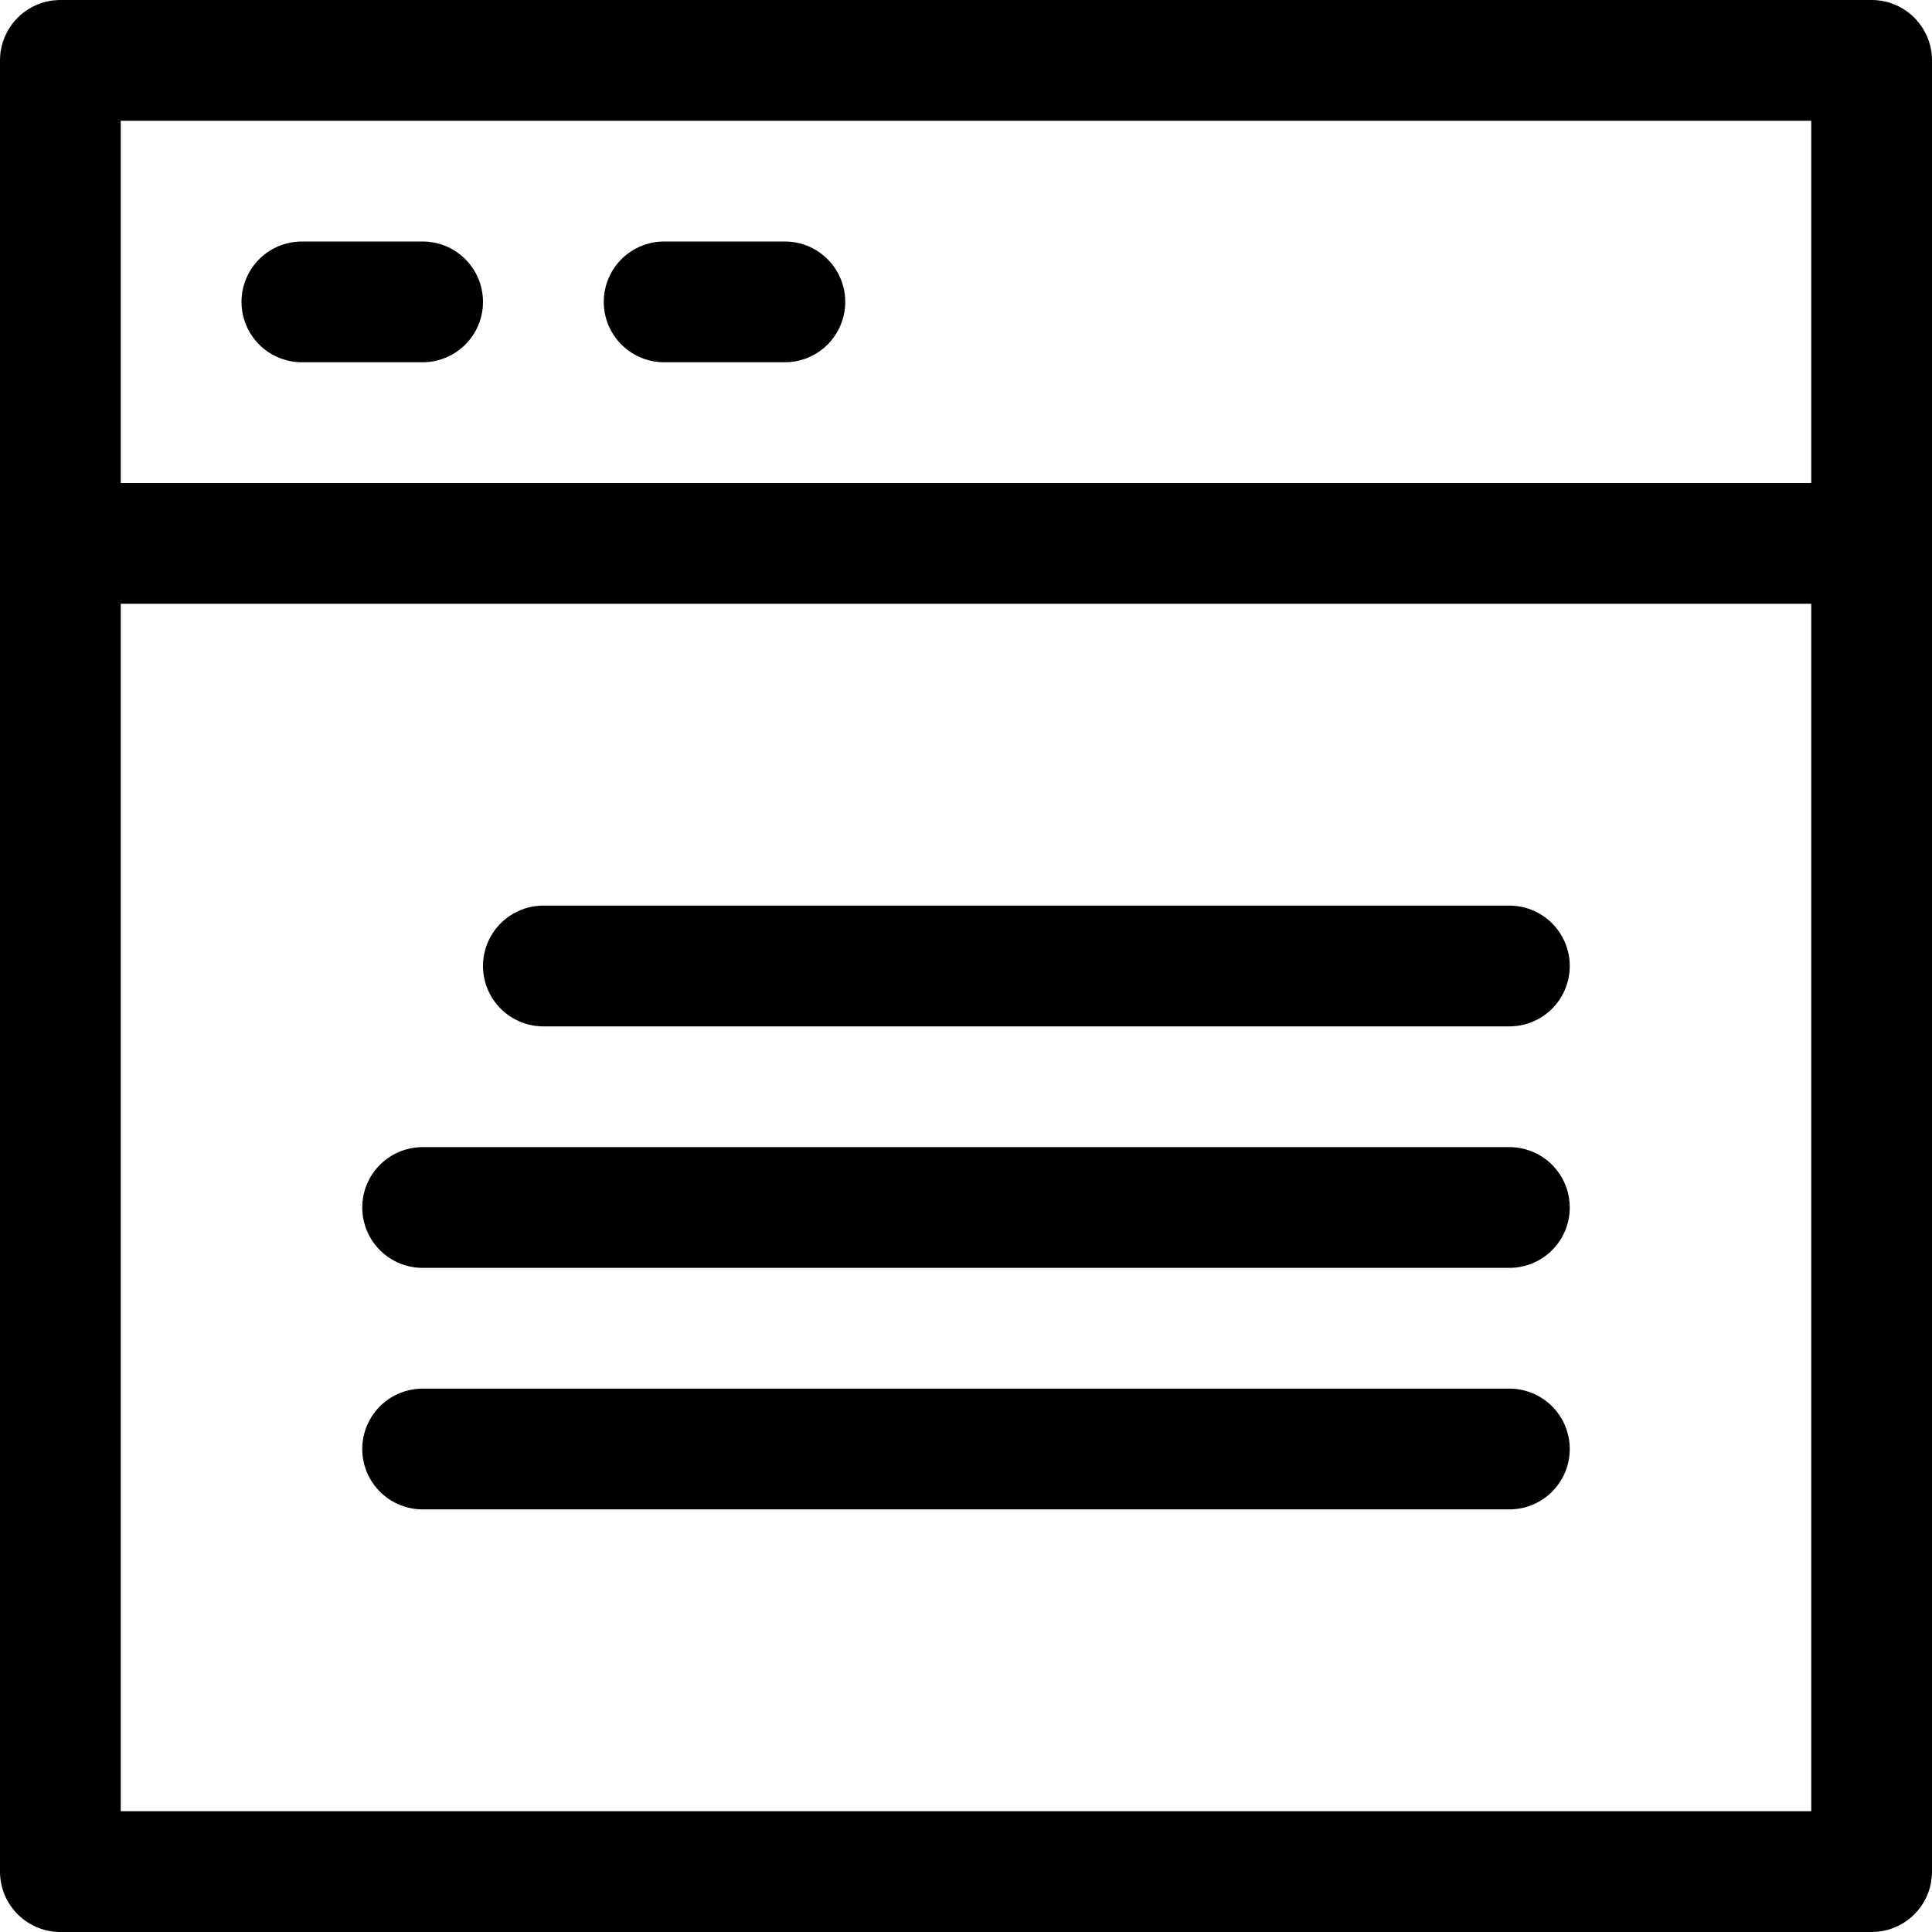
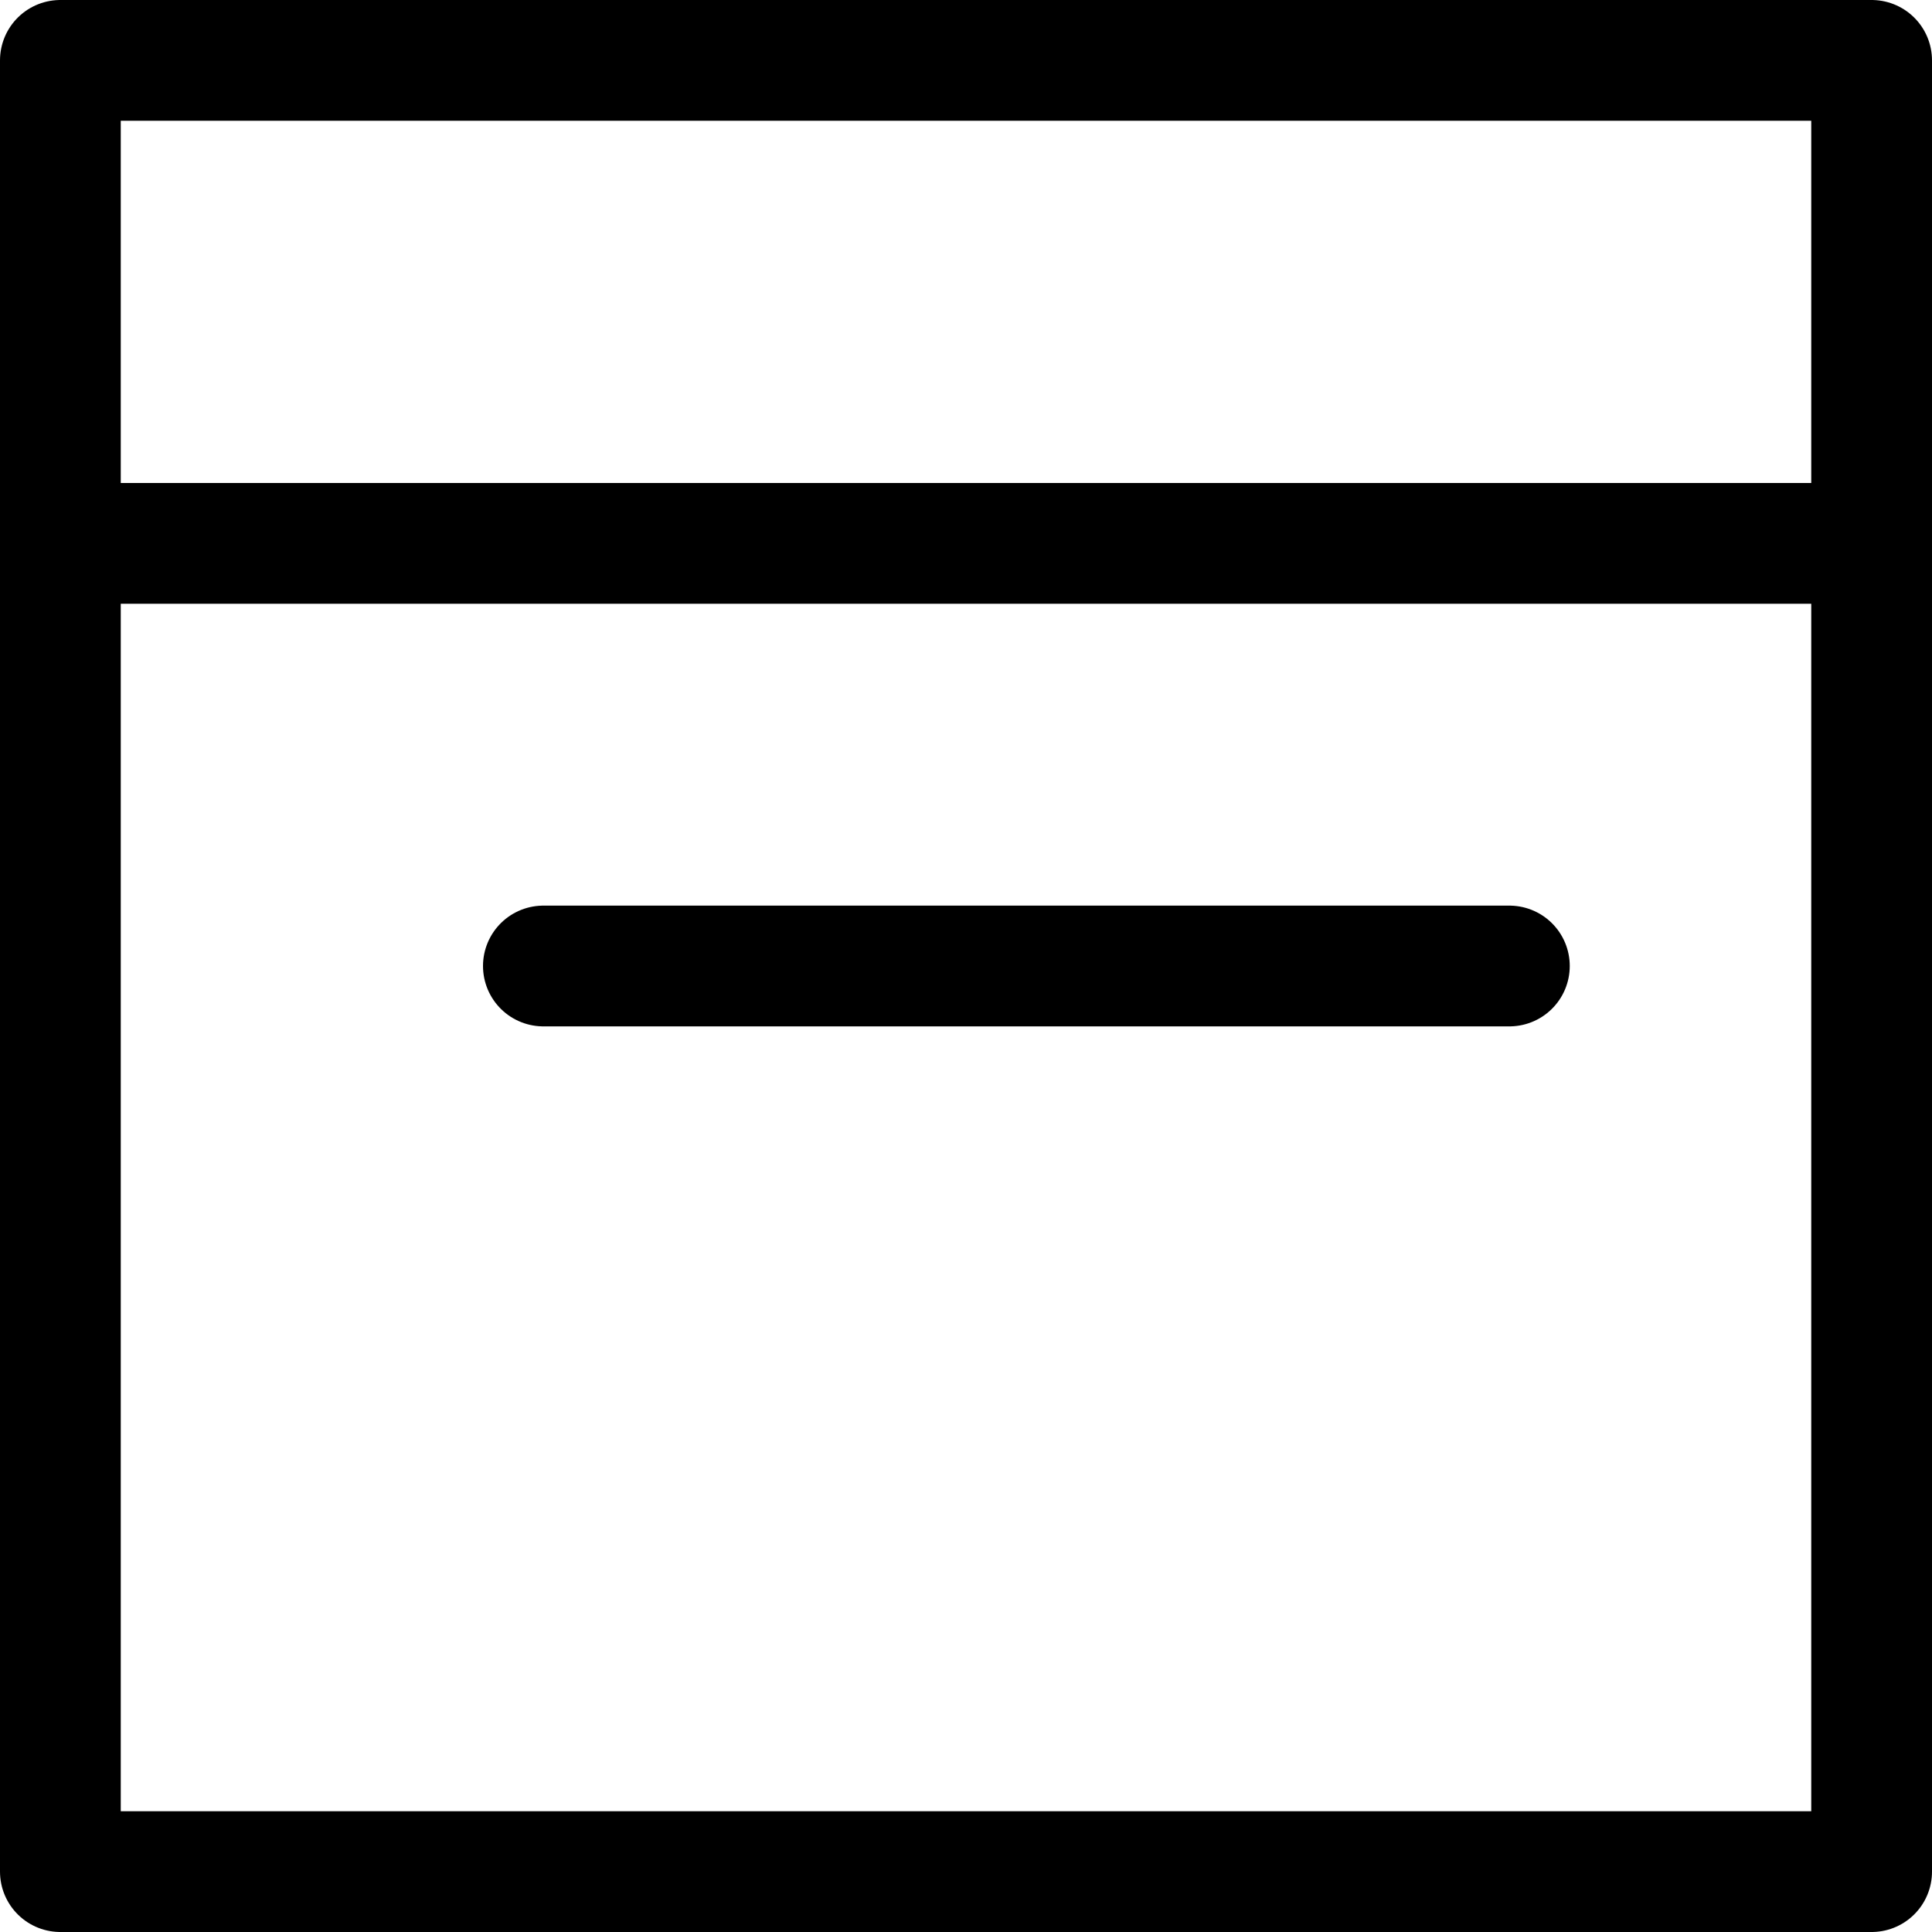
<svg xmlns="http://www.w3.org/2000/svg" width="800px" height="800px" viewBox="0 0 32 32">
  <defs>
    <style>.cls-1{fill:none;stroke:#000000;stroke-linecap:round;stroke-linejoin:round;stroke-width:2px;}</style>
  </defs>
  <title />
  <g data-name="43-browser" id="_43-browser">
    <rect class="cls-1" height="30" width="30" x="1" y="1" />
    <line class="cls-1" x1="1" x2="31" y1="9" y2="9" />
-     <line class="cls-1" x1="5" x2="7" y1="5" y2="5" />
-     <line class="cls-1" x1="11" x2="13" y1="5" y2="5" />
    <line class="cls-1" x1="9" x2="25" y1="16" y2="16" />
-     <line class="cls-1" x1="7" x2="25" y1="20" y2="20" />
-     <line class="cls-1" x1="7" x2="25" y1="24" y2="24" />
  </g>
</svg>